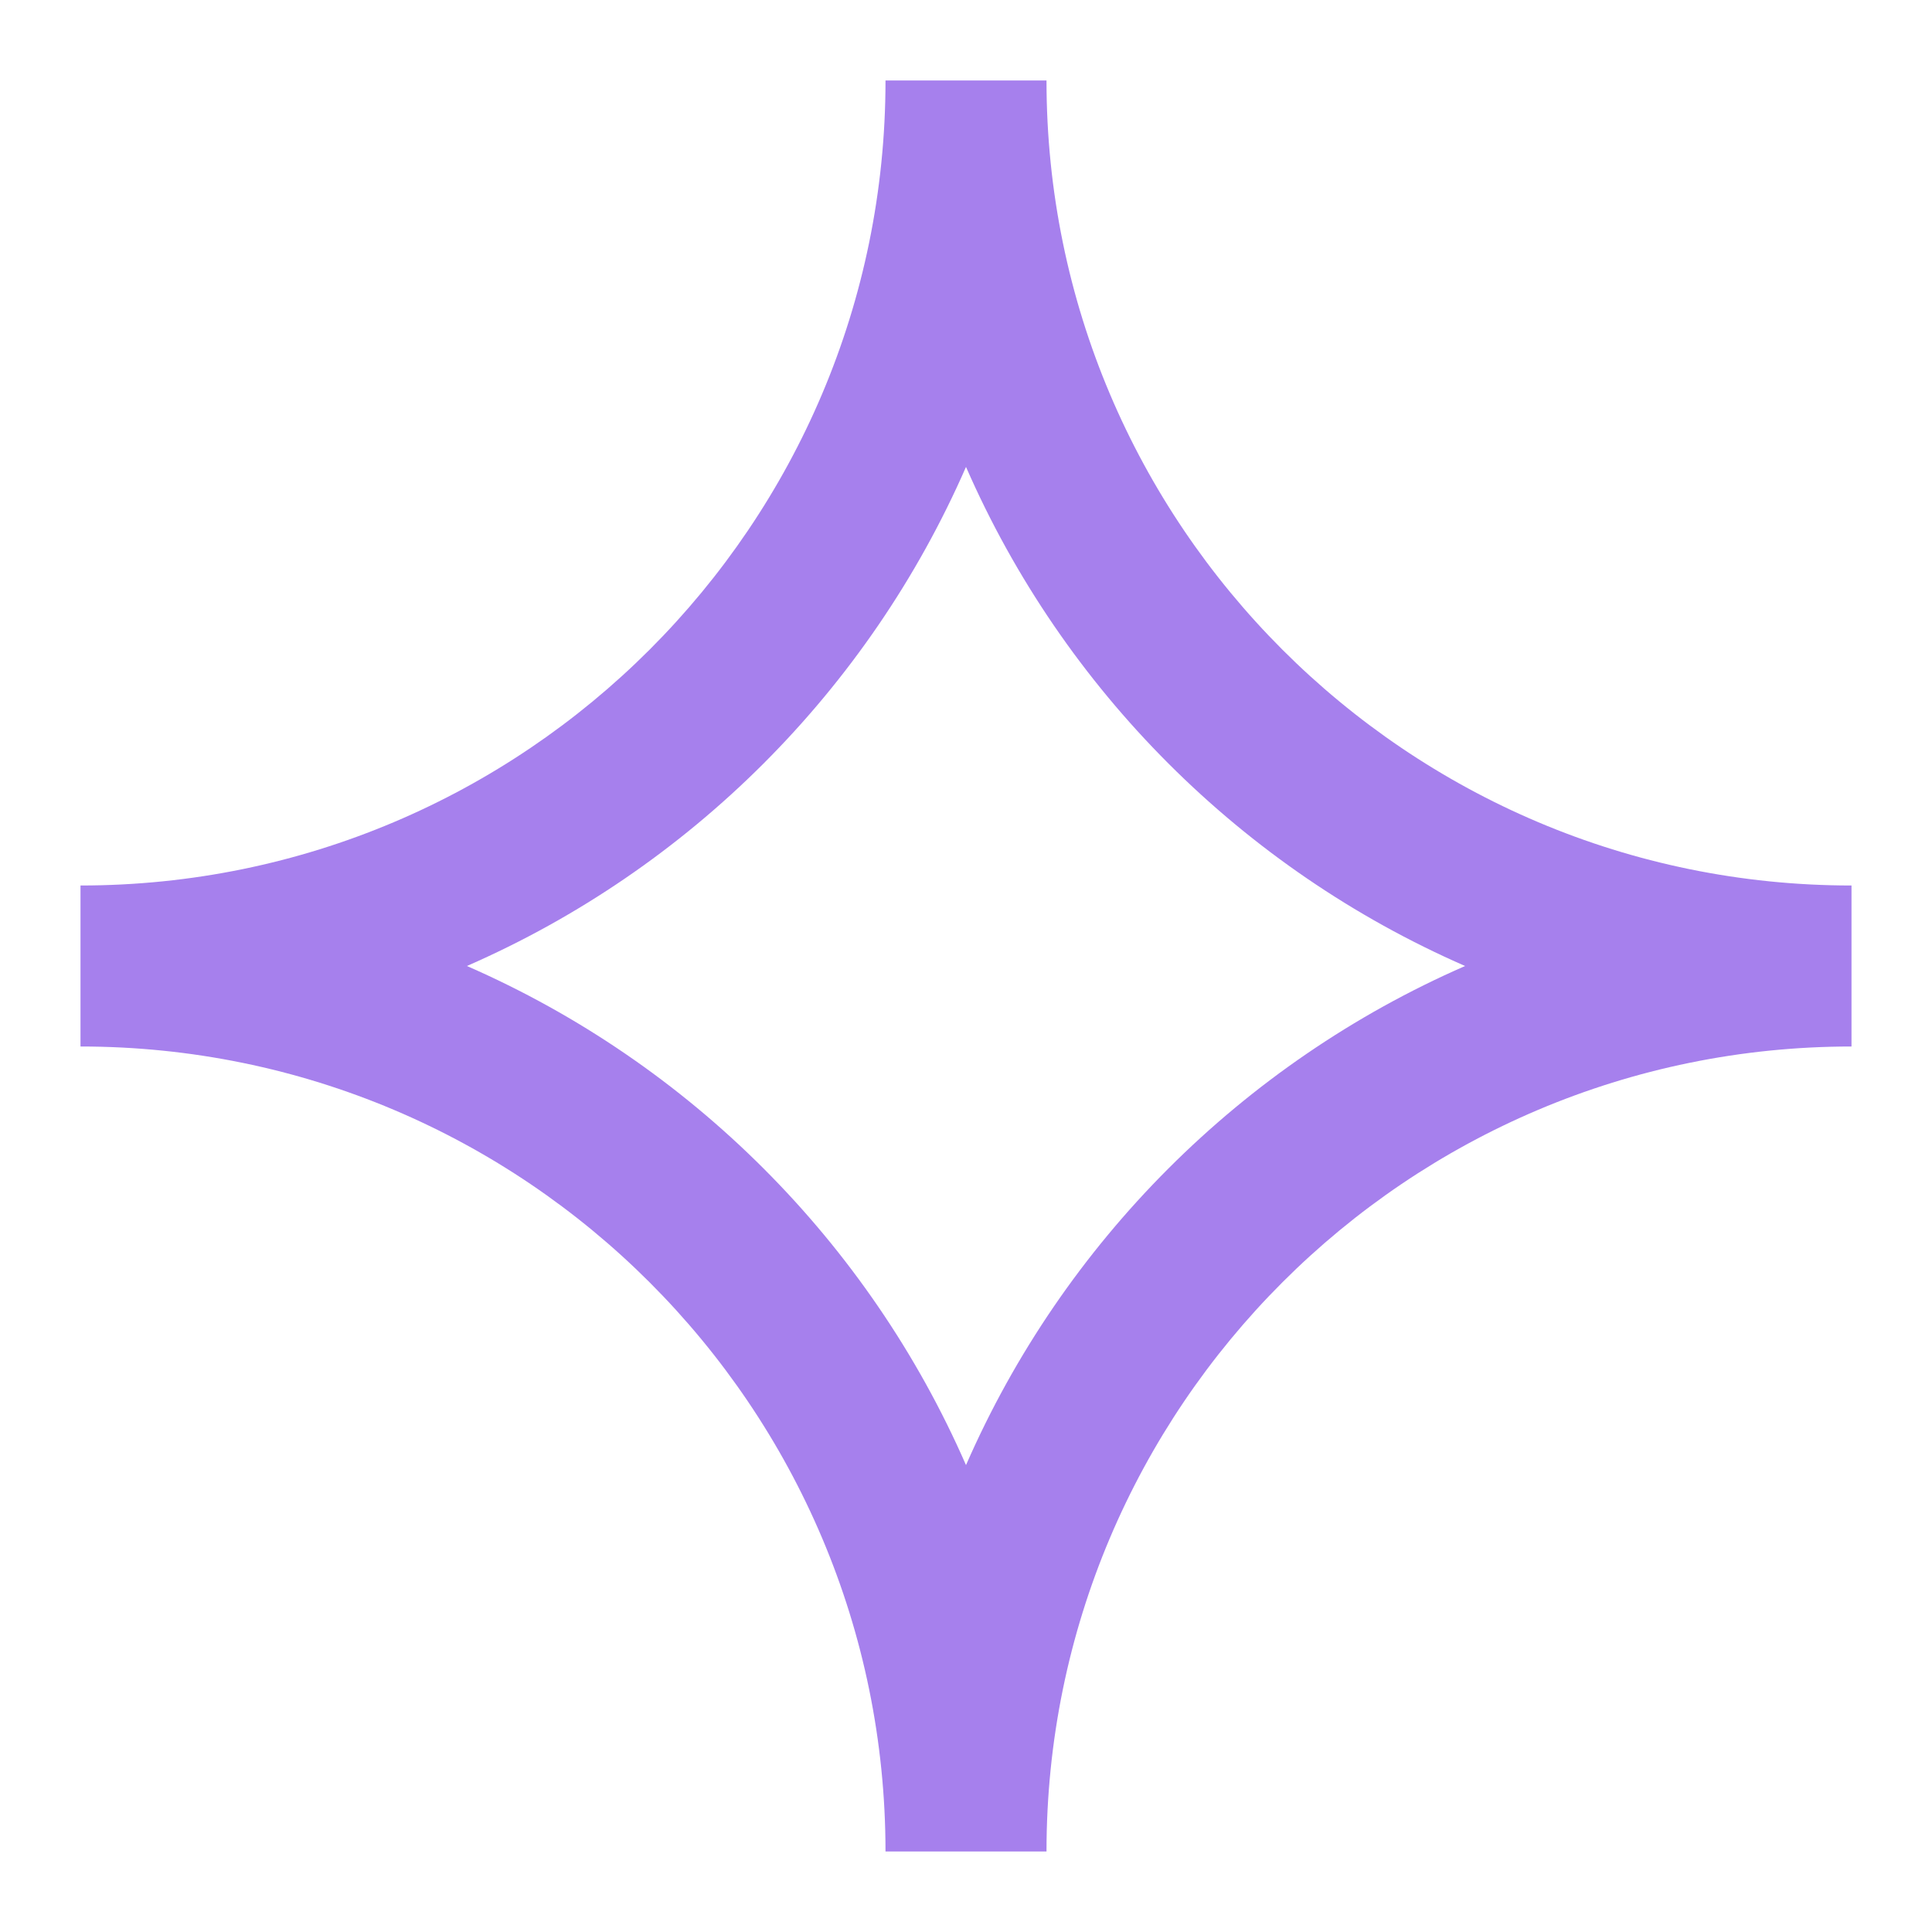
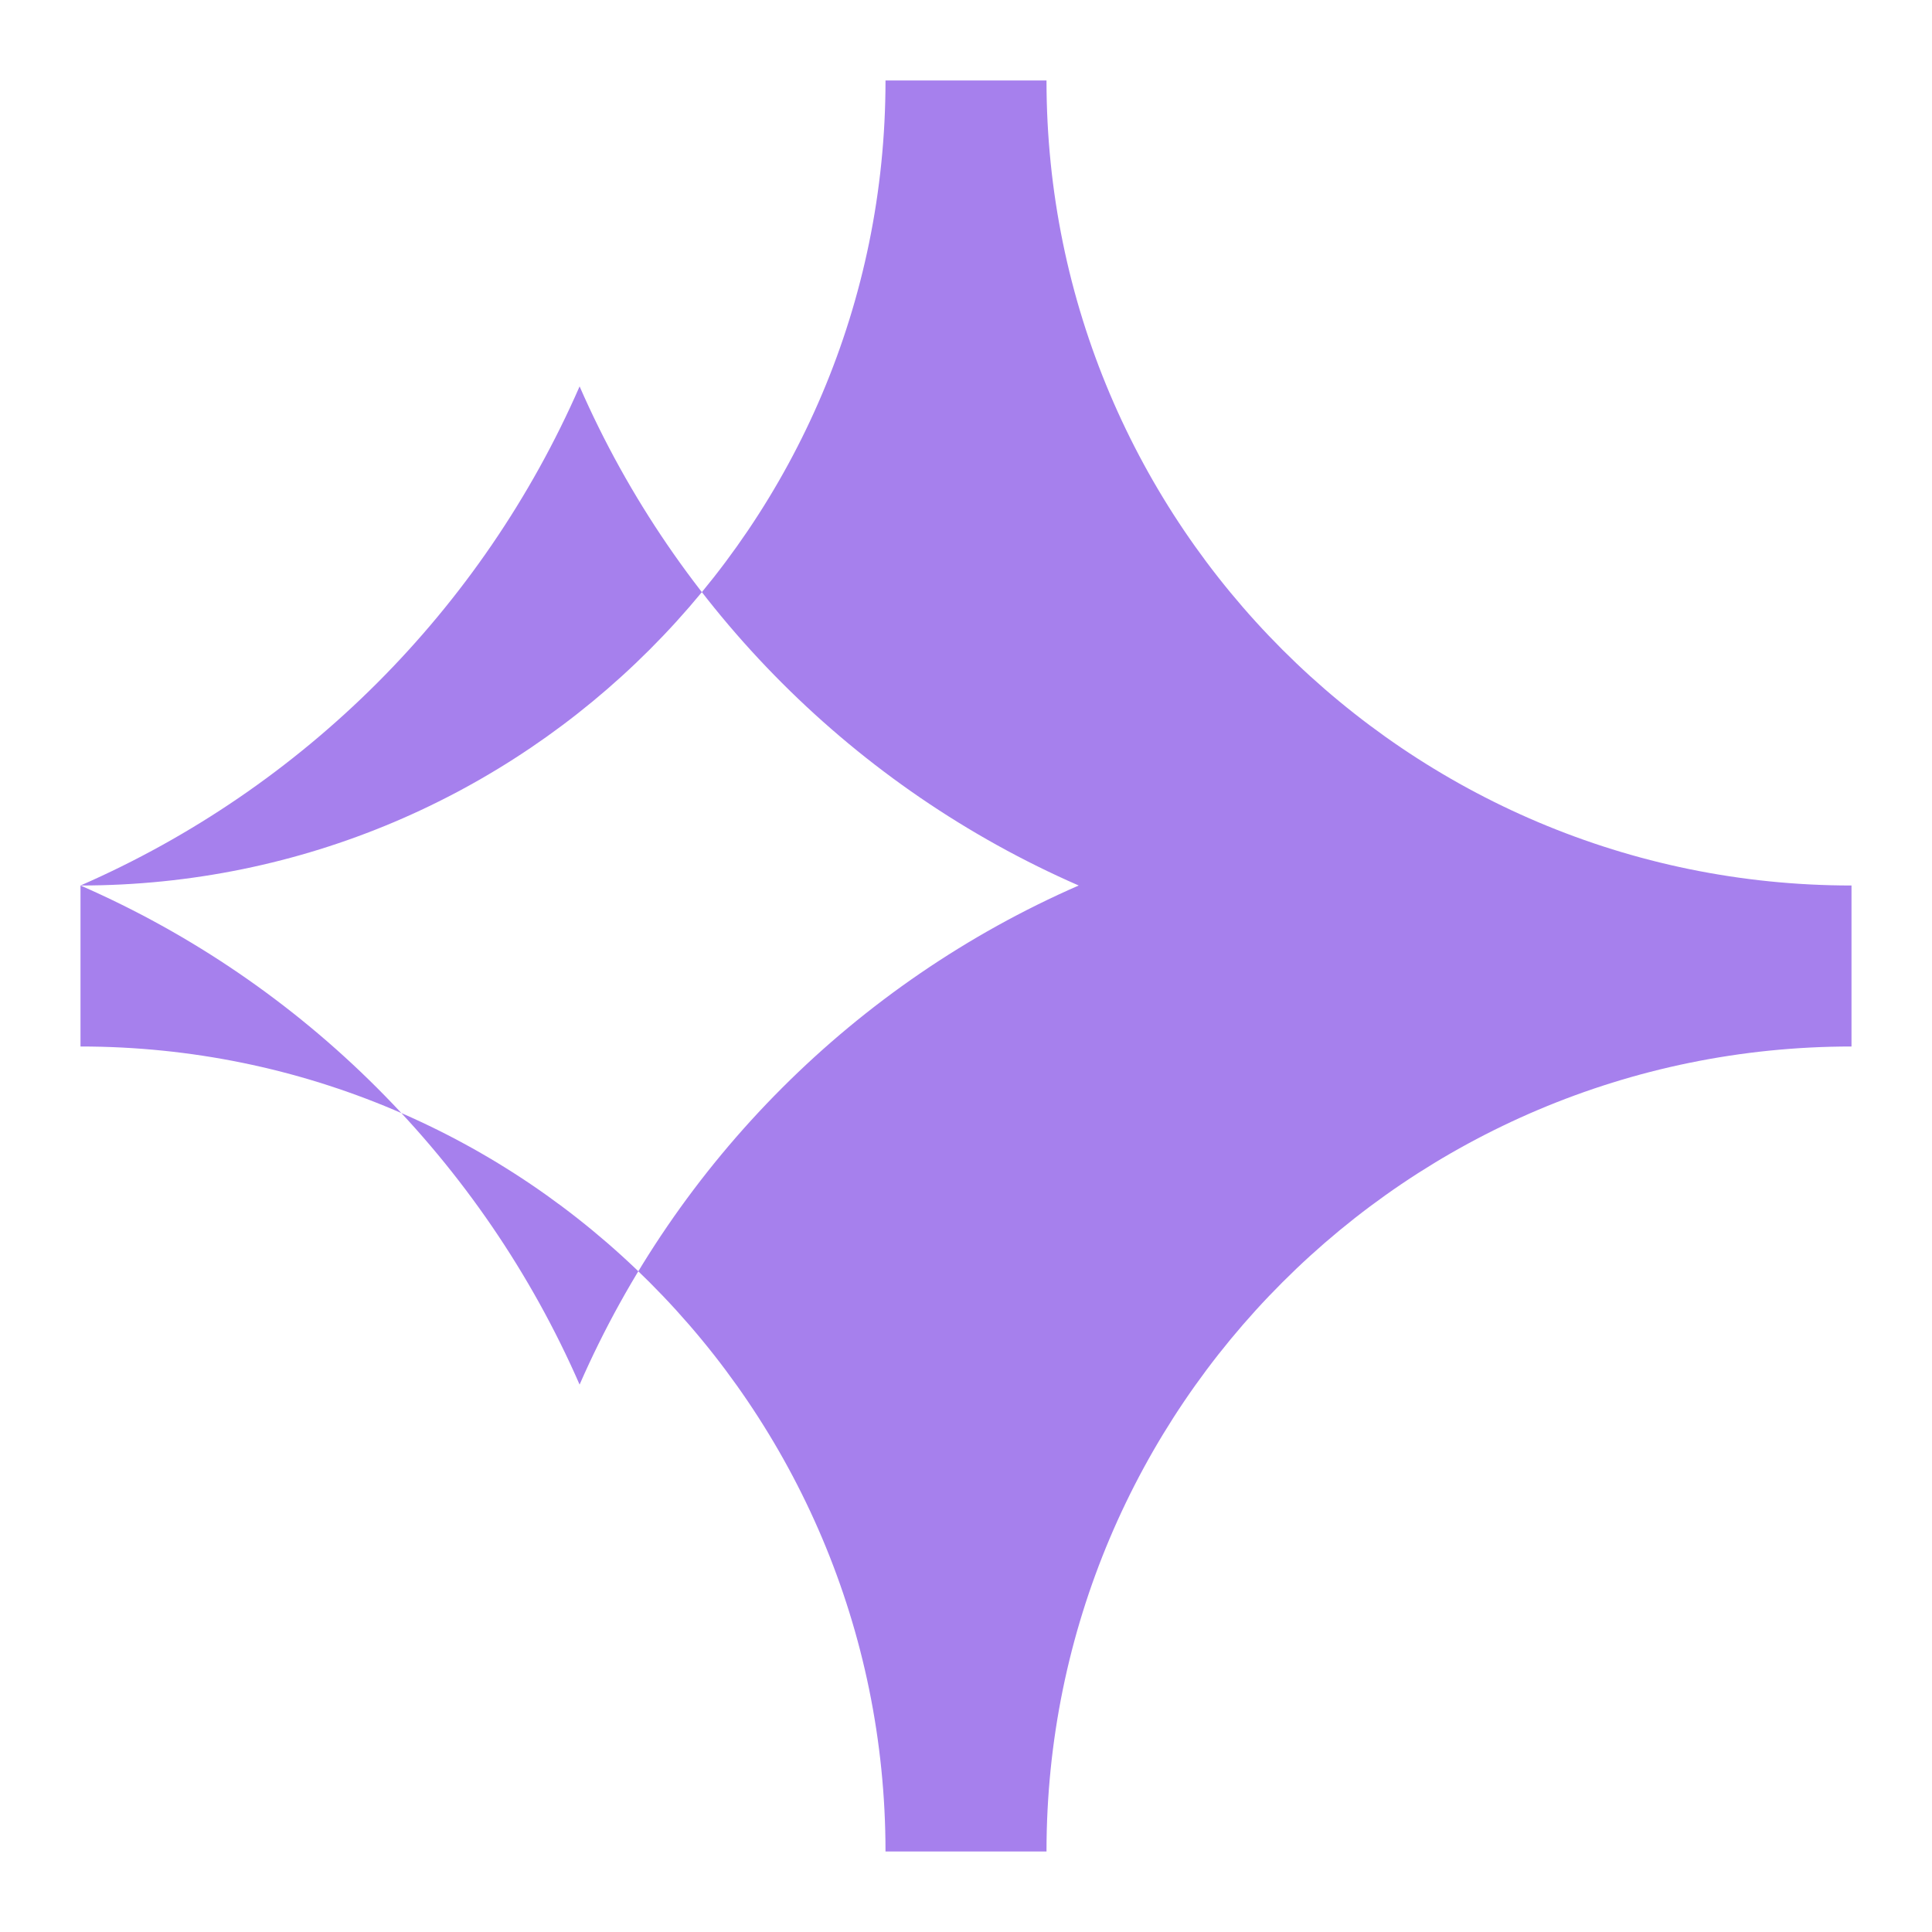
<svg xmlns="http://www.w3.org/2000/svg" width="24" height="24">
  <g class="layer">
    <title>Layer 1</title>
-     <path d="m1,11c5.52,0 10,-4.48 10,-10l2,0c0,5.52 4.48,10 10,10l0,2c-5.52,0 -10,4.48 -10,10l-2,0c0,-5.52 -4.48,-10 -10,-10l0,-2zm4.8,1c2.77,1.21 4.99,3.43 6.2,6.2c1.21,-2.77 3.43,-4.99 6.2,-6.2c-2.77,-1.21 -4.99,-3.43 -6.2,-6.2c-1.21,2.77 -3.43,4.99 -6.2,6.2z" fill="#a680ed" id="svg_1" />
+     <path d="m1,11c5.52,0 10,-4.48 10,-10l2,0c0,5.52 4.48,10 10,10l0,2c-5.52,0 -10,4.48 -10,10l-2,0c0,-5.52 -4.48,-10 -10,-10l0,-2zc2.77,1.21 4.99,3.43 6.2,6.2c1.21,-2.77 3.43,-4.99 6.2,-6.2c-2.77,-1.21 -4.99,-3.43 -6.2,-6.2c-1.21,2.77 -3.43,4.99 -6.2,6.2z" fill="#a680ed" id="svg_1" />
  </g>
</svg>